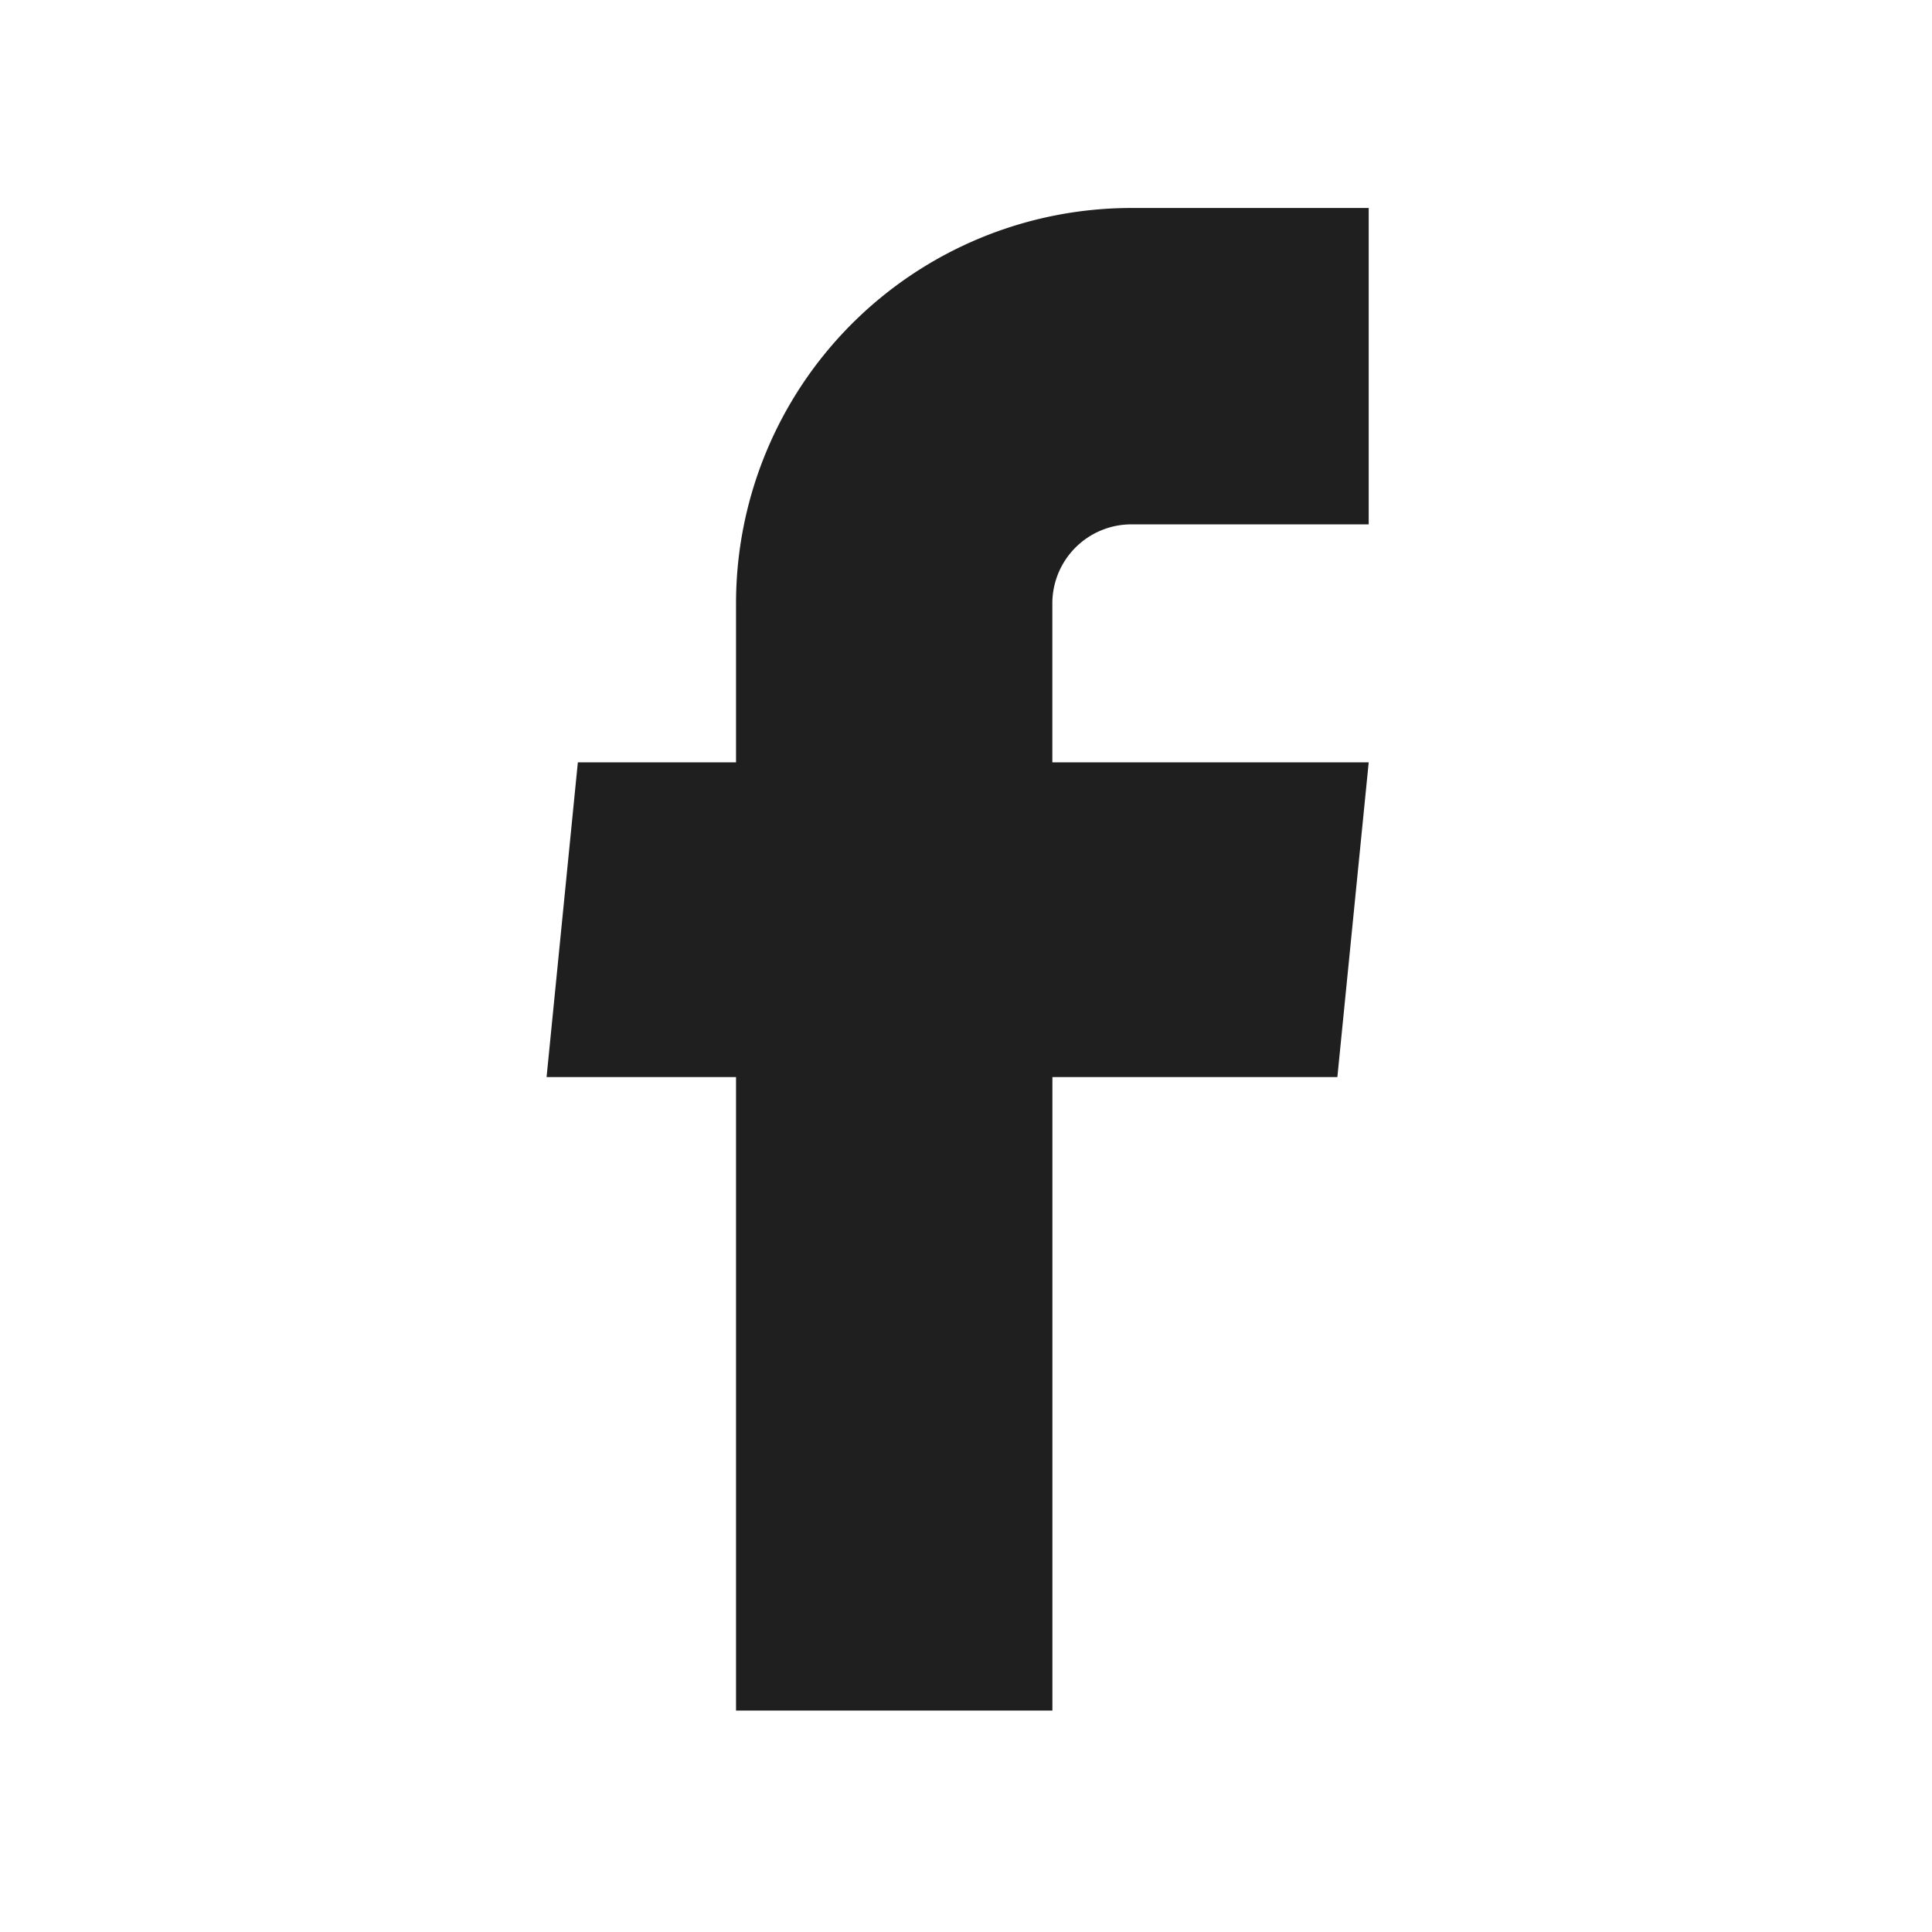
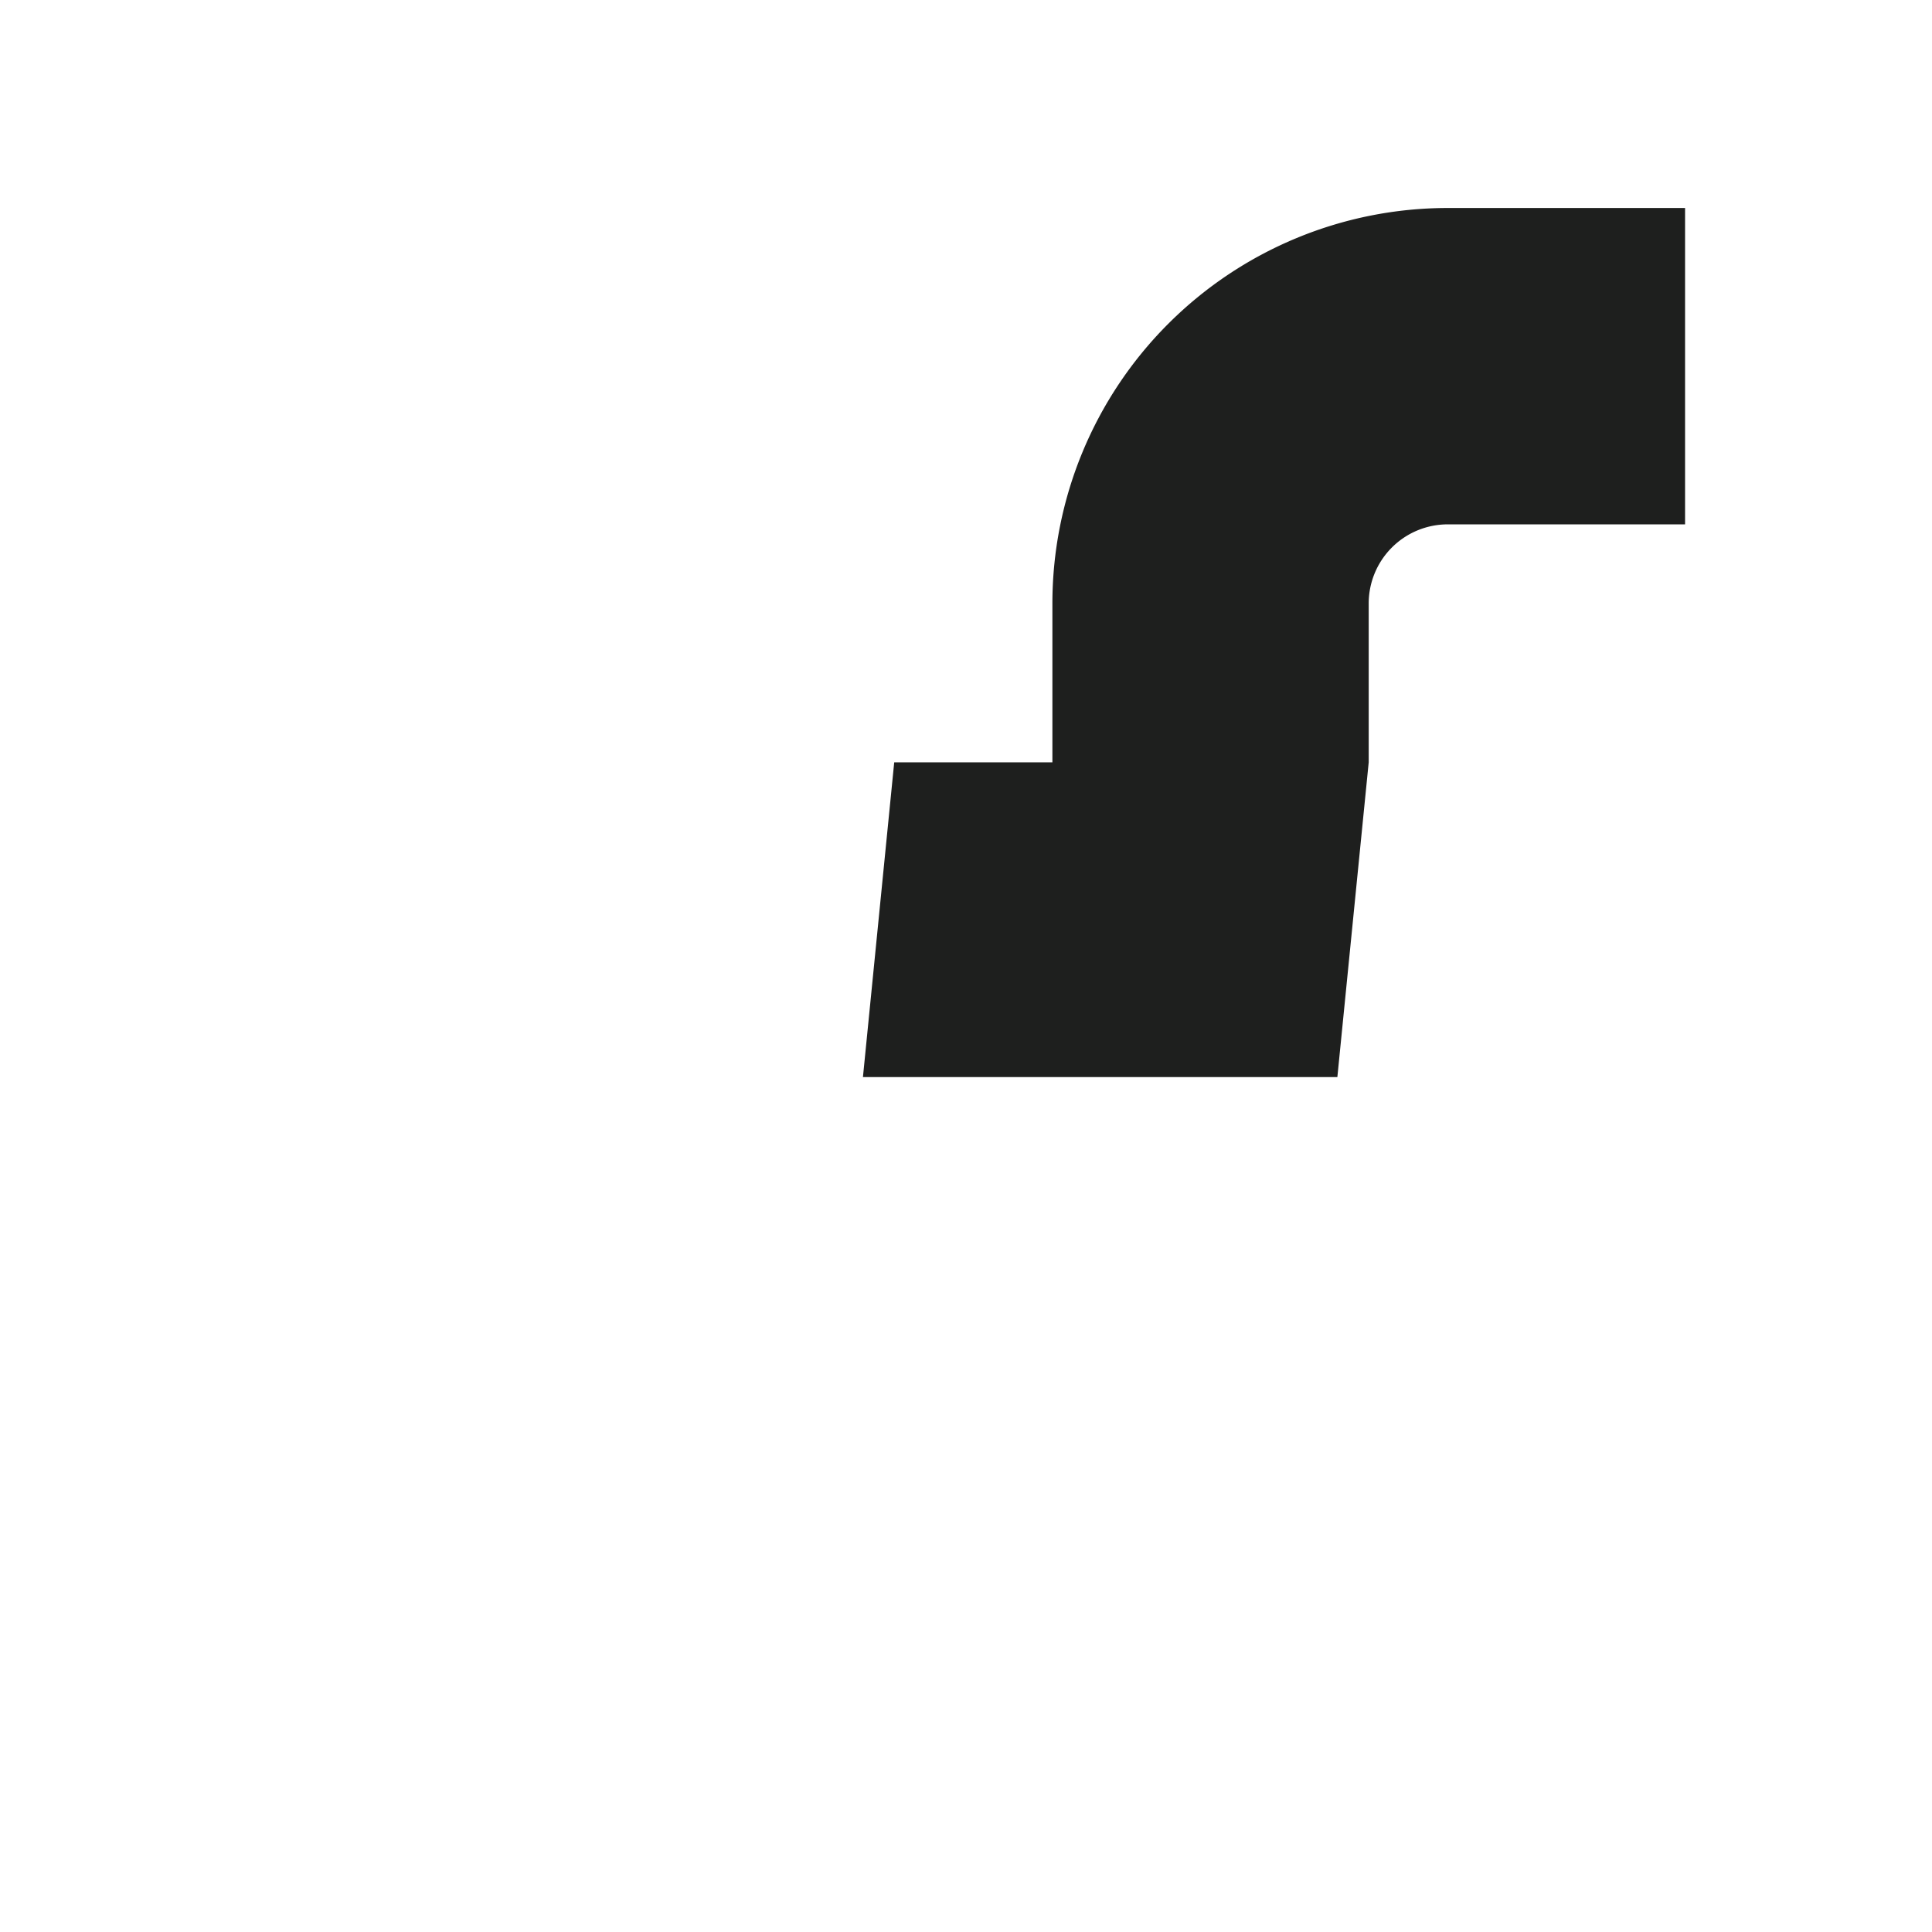
<svg xmlns="http://www.w3.org/2000/svg" width="32" height="32" fill="none">
-   <path fill="#1E1F1E" d="M12.191 28.332h5.24V17.84h4.72l.519-5.213h-5.24V9.995a1.31 1.31 0 0 1 1.31-1.31h3.93v-5.24h-3.93a6.55 6.55 0 0 0-6.549 6.55v2.632h-2.62l-.518 5.213h3.138v10.492Z" />
+   <path fill="#1E1F1E" d="M12.191 28.332h5.24V17.84h4.72l.519-5.213V9.995a1.31 1.31 0 0 1 1.31-1.31h3.93v-5.24h-3.93a6.55 6.55 0 0 0-6.549 6.55v2.632h-2.62l-.518 5.213h3.138v10.492Z" />
</svg>